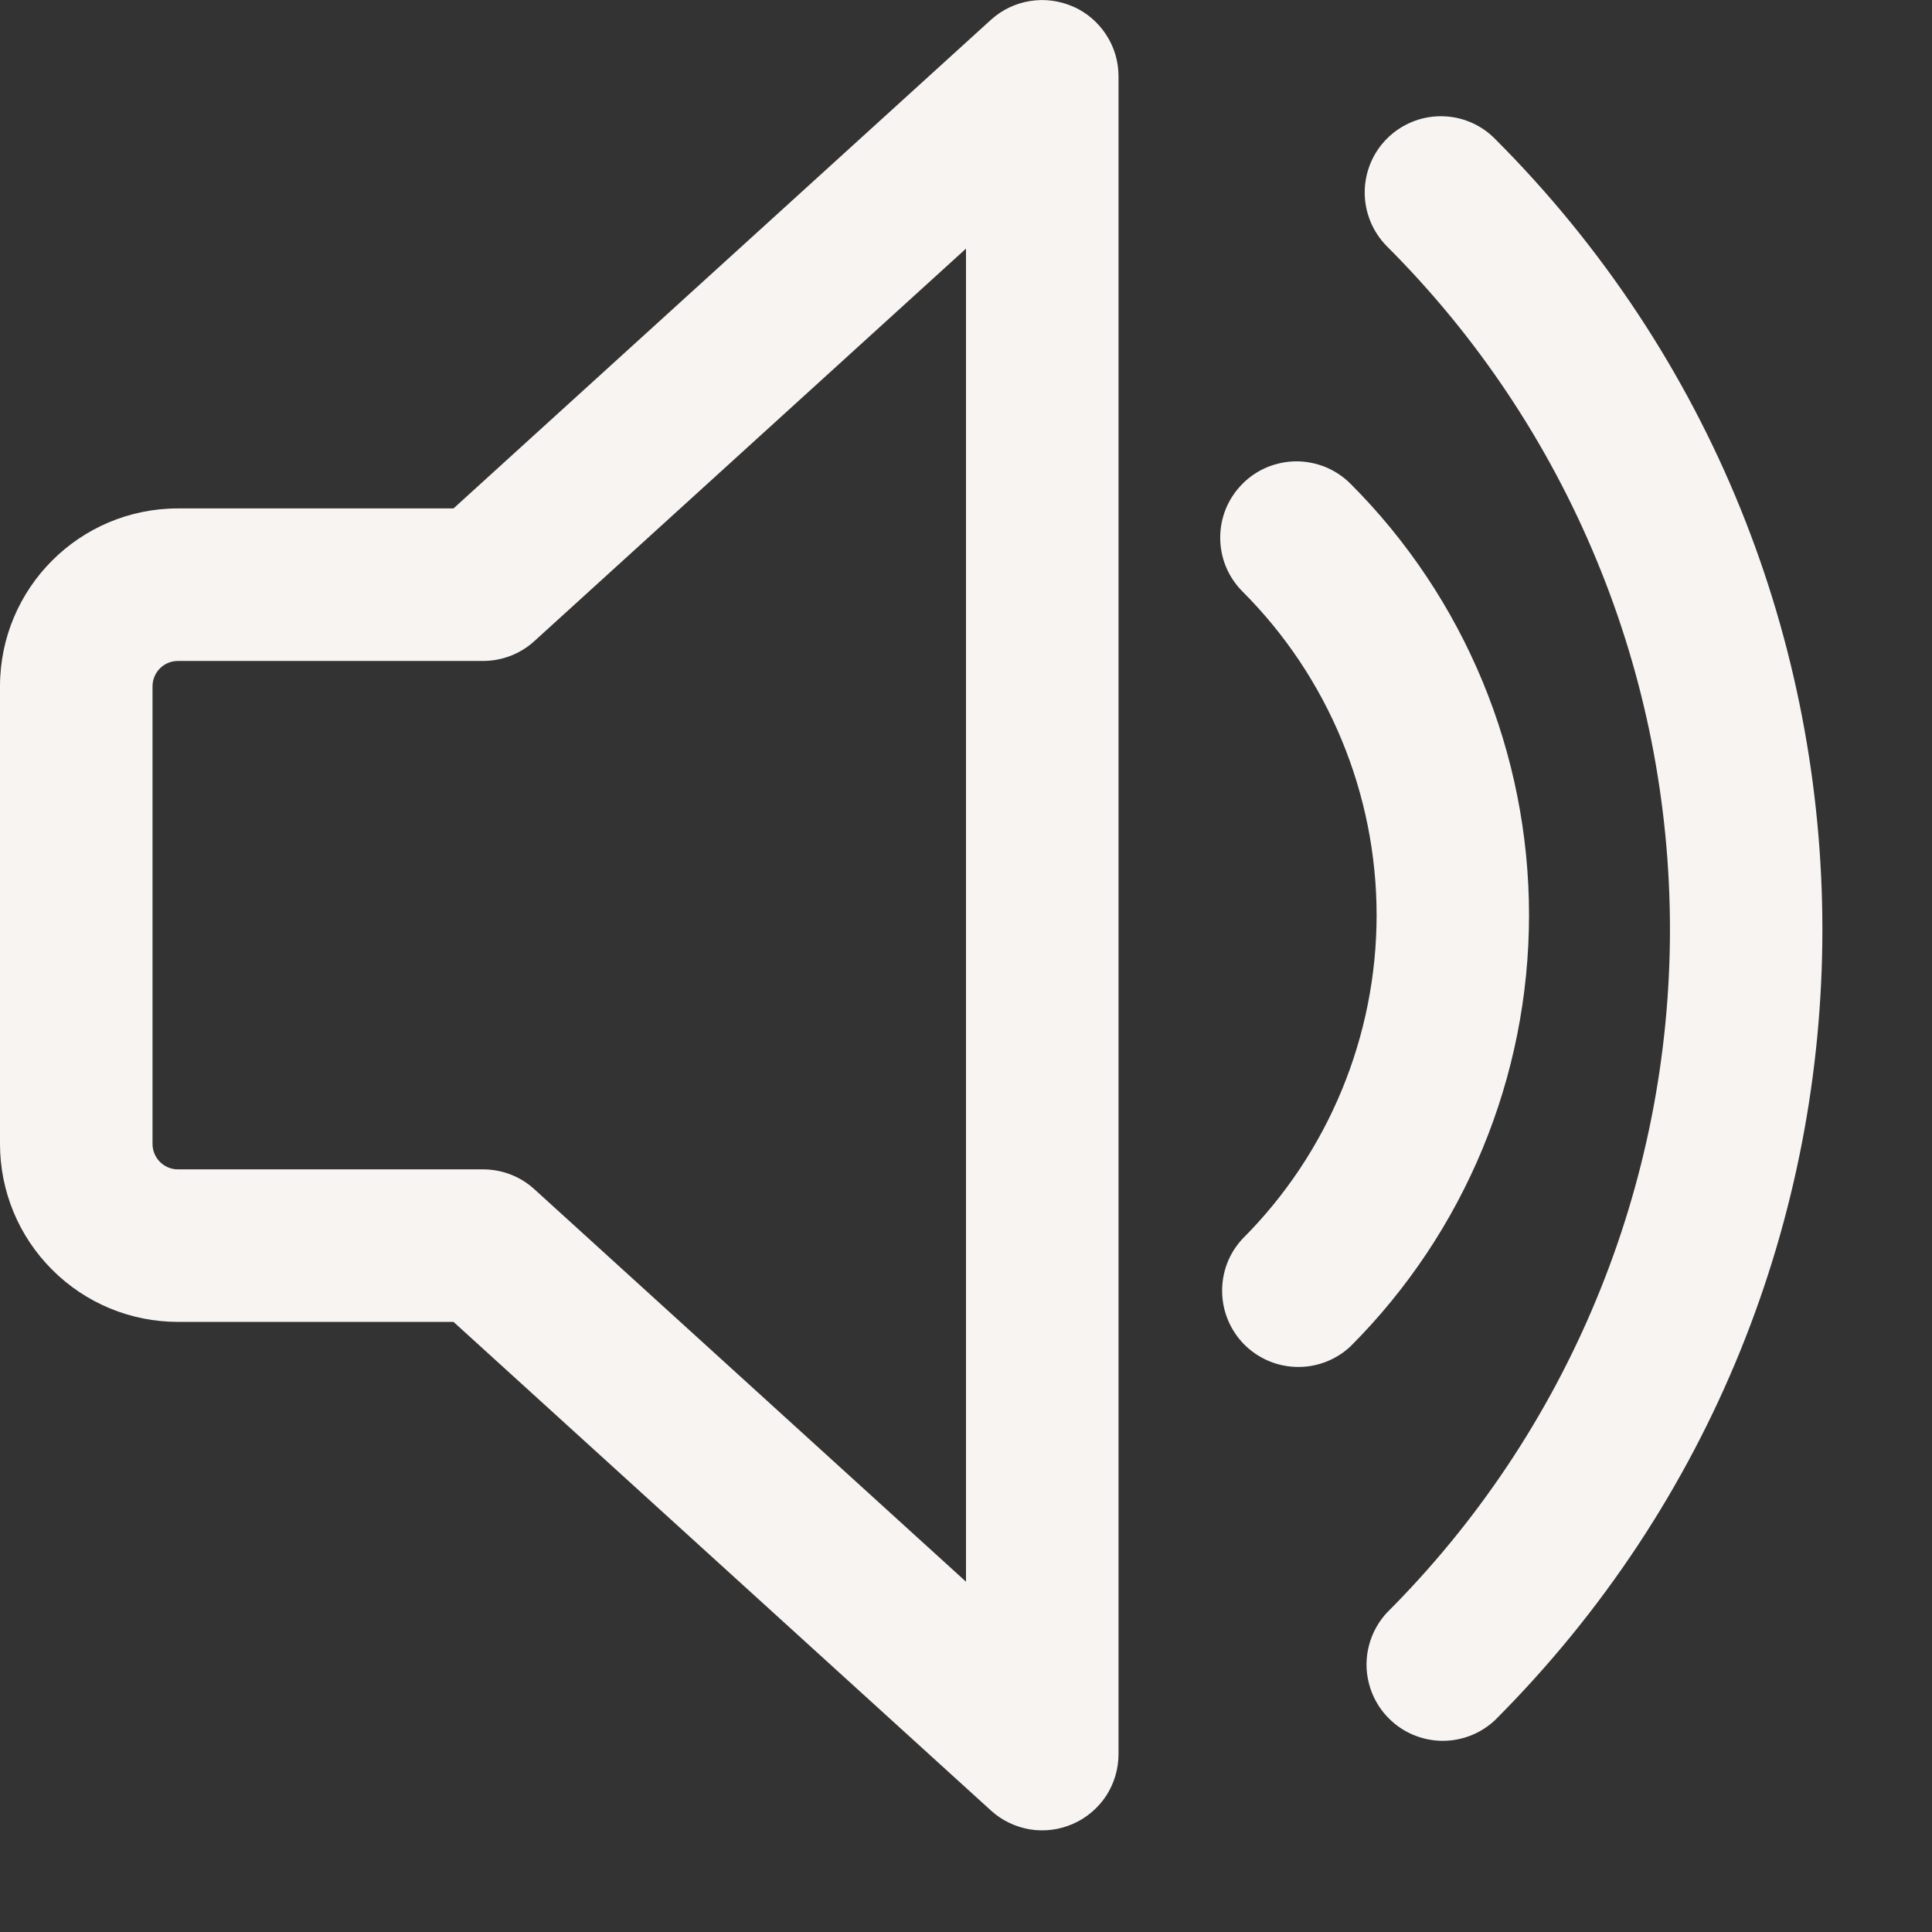
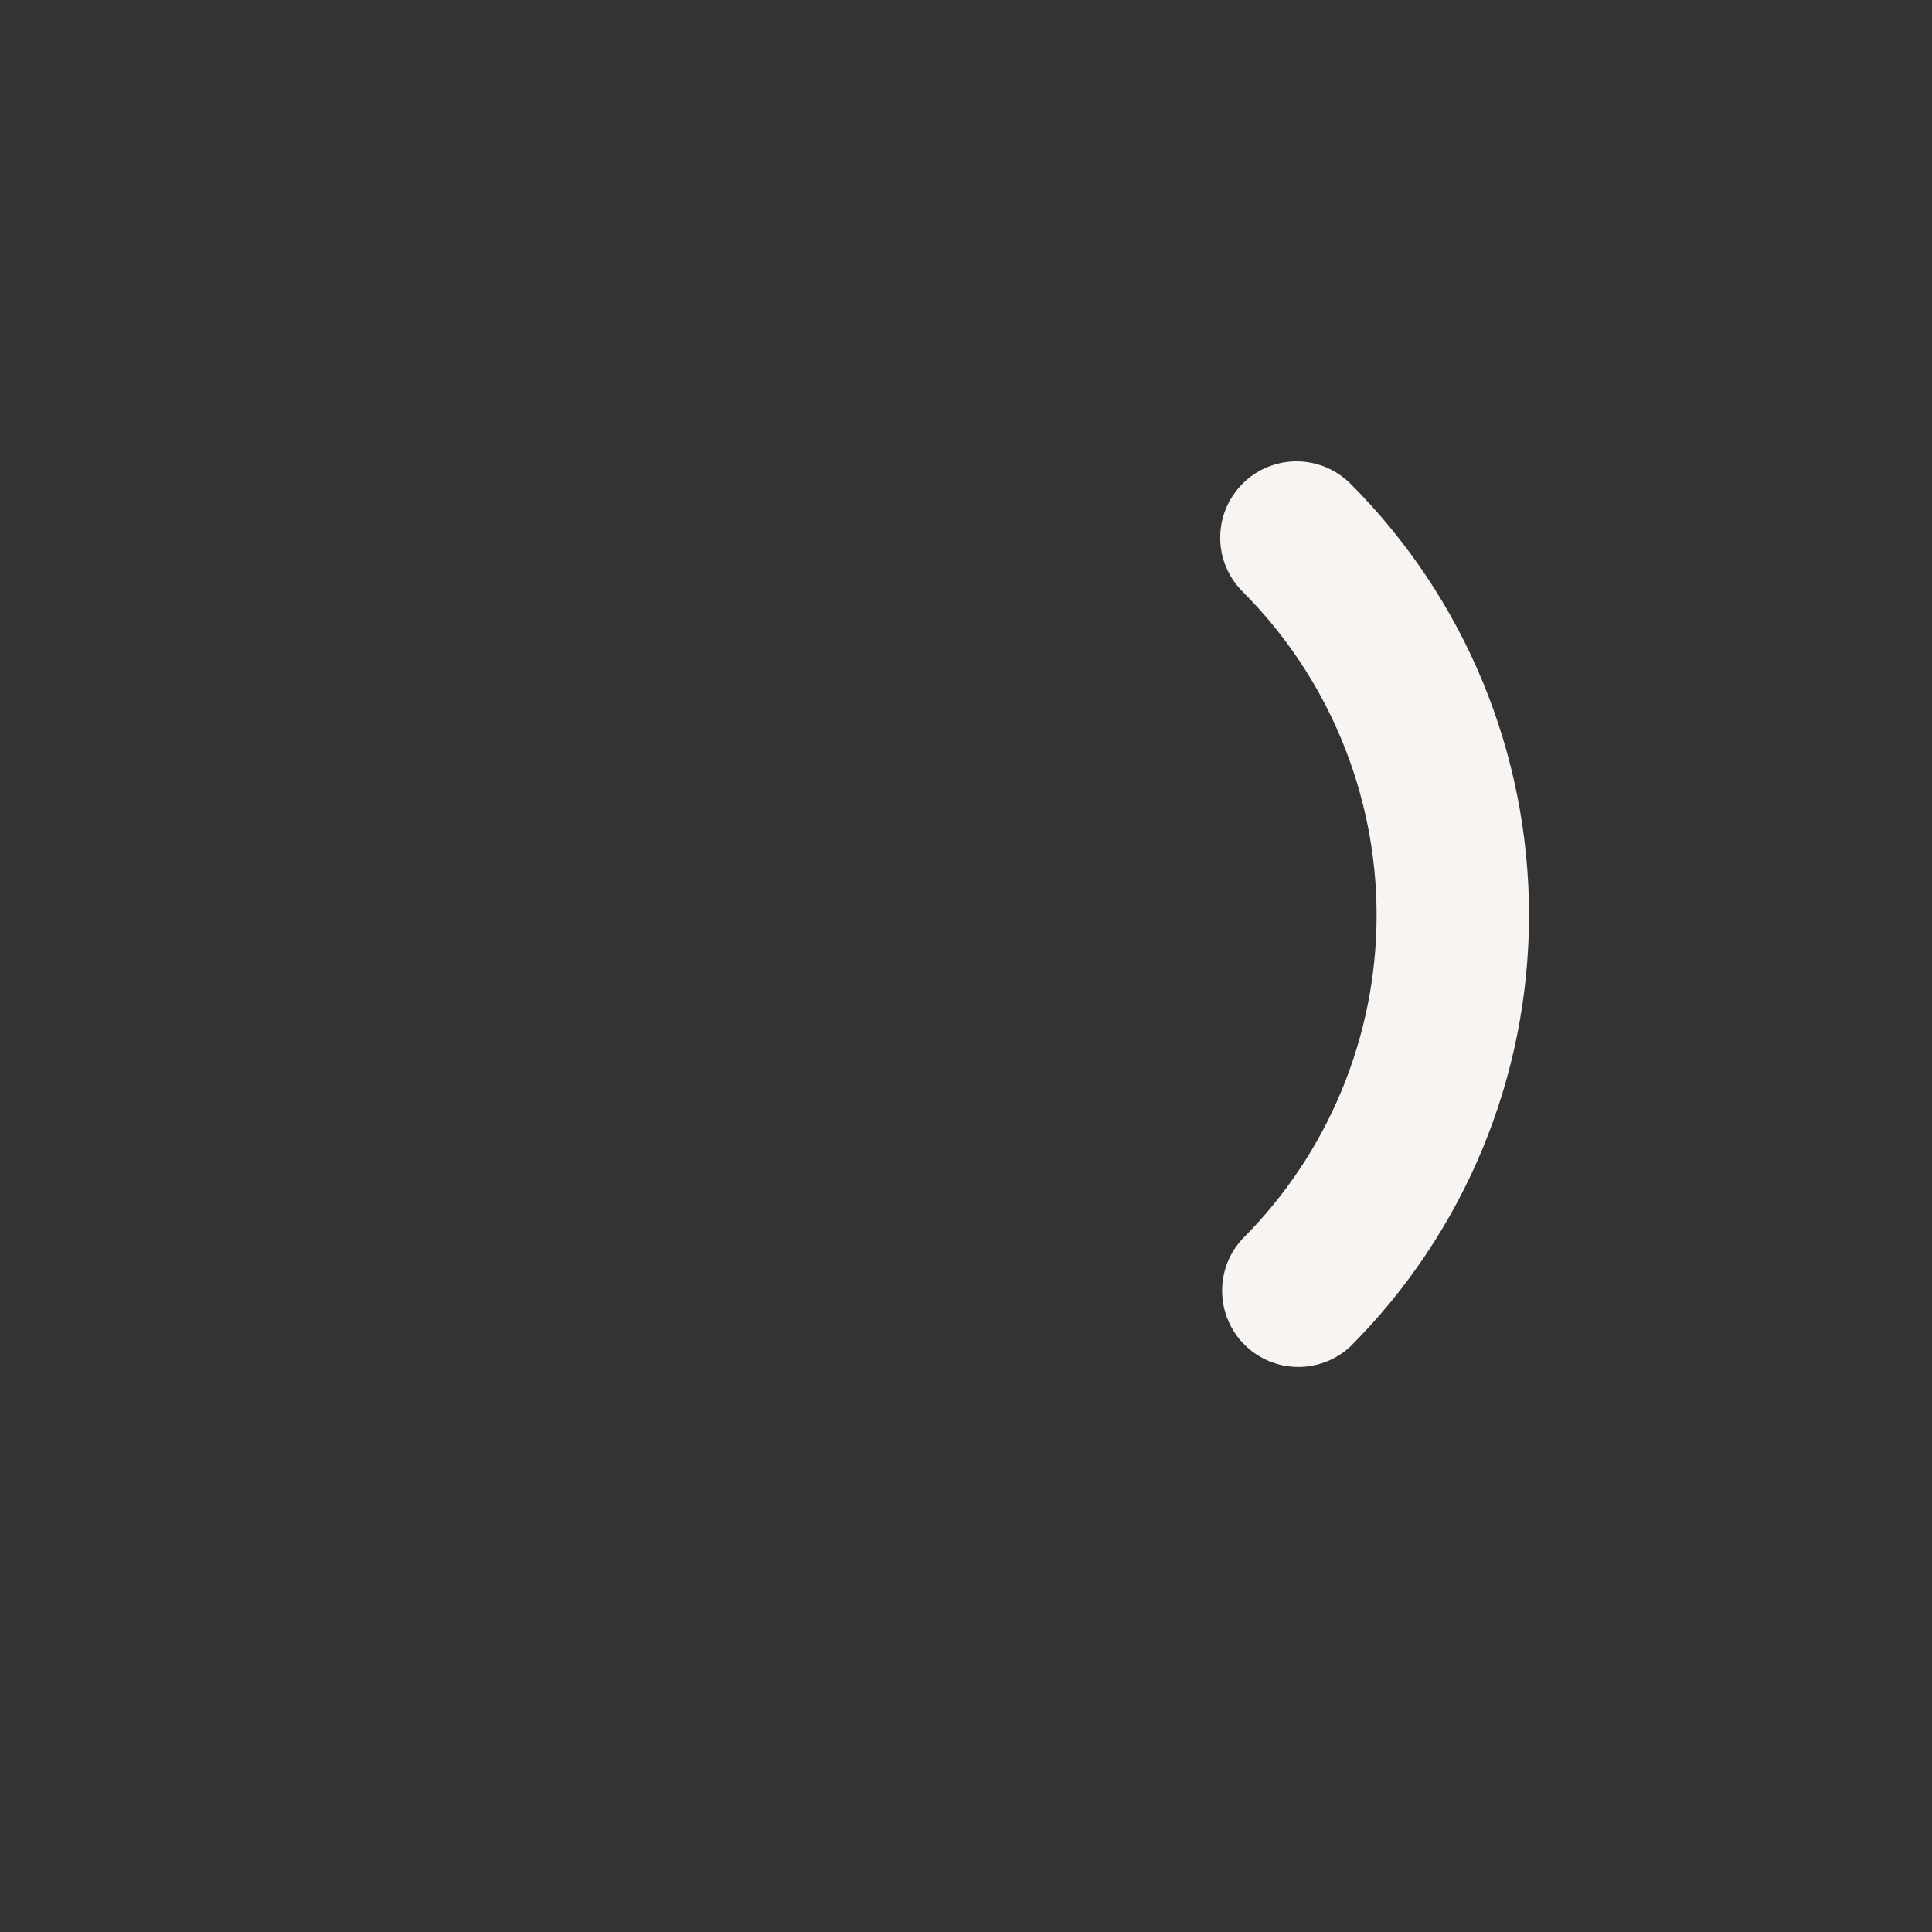
<svg xmlns="http://www.w3.org/2000/svg" width="19" height="19" viewBox="0 0 19 19" fill="none">
  <rect x="0" y="0" width="19" height="19" fill="#333333" stroke="none" />
-   <path d="M10.553 0.064C10.686 0.123 10.799 0.219 10.878 0.341C10.958 0.462 11 0.605 11 0.75V17.25C11 17.395 10.958 17.538 10.879 17.66C10.799 17.781 10.686 17.878 10.553 17.936C10.42 17.995 10.273 18.014 10.13 17.991C9.986 17.967 9.852 17.903 9.745 17.805L4.46 13H1.75C1.286 13 0.841 12.816 0.513 12.487C0.184 12.159 0 11.714 0 11.25V6.75C0 5.784 0.784 5 1.75 5H4.46L9.745 0.195C9.853 0.097 9.986 0.033 10.13 0.01C10.273 -0.013 10.42 0.006 10.553 0.065V0.064ZM9.5 2.445L5.255 6.305C5.117 6.431 4.937 6.5 4.75 6.5H1.75C1.684 6.5 1.62 6.526 1.573 6.573C1.526 6.62 1.5 6.684 1.5 6.75V11.25C1.5 11.388 1.612 11.5 1.75 11.5H4.75C4.937 11.5 5.117 11.569 5.255 11.695L9.5 15.555V2.445ZM13.64 1.363C13.781 1.222 13.972 1.143 14.17 1.143C14.369 1.143 14.56 1.222 14.7 1.363C18.996 5.659 18.996 12.623 14.7 16.919C14.558 17.051 14.37 17.123 14.176 17.12C13.982 17.116 13.796 17.038 13.659 16.9C13.521 16.763 13.443 16.577 13.439 16.383C13.436 16.189 13.508 16.001 13.64 15.859C14.523 14.976 15.223 13.929 15.7 12.776C16.178 11.624 16.423 10.388 16.423 9.141C16.423 7.893 16.178 6.657 15.7 5.505C15.223 4.352 14.523 3.305 13.64 2.423C13.5 2.282 13.421 2.091 13.421 1.893C13.421 1.694 13.5 1.503 13.64 1.363Z" fill="#F8F4F1" />
  <path d="M13.281 4.757C13.211 4.687 13.128 4.632 13.037 4.594C12.946 4.557 12.849 4.537 12.75 4.537C12.652 4.537 12.554 4.557 12.463 4.594C12.372 4.632 12.289 4.687 12.22 4.757C12.15 4.827 12.095 4.909 12.057 5C12.019 5.091 12 5.189 12 5.287C12 5.386 12.019 5.484 12.057 5.575C12.095 5.666 12.15 5.748 12.22 5.818C12.638 6.236 12.969 6.732 13.195 7.278C13.421 7.824 13.538 8.409 13.538 9C13.538 9.591 13.421 10.176 13.195 10.722C12.969 11.268 12.638 11.764 12.22 12.182C12.087 12.324 12.015 12.512 12.019 12.707C12.022 12.901 12.101 13.086 12.238 13.224C12.376 13.361 12.561 13.44 12.755 13.443C12.95 13.447 13.138 13.374 13.28 13.242C14.405 12.117 15.037 10.591 15.037 8.999C15.037 7.408 14.406 5.882 13.281 4.757Z" fill="#F8F4F1" />
</svg>